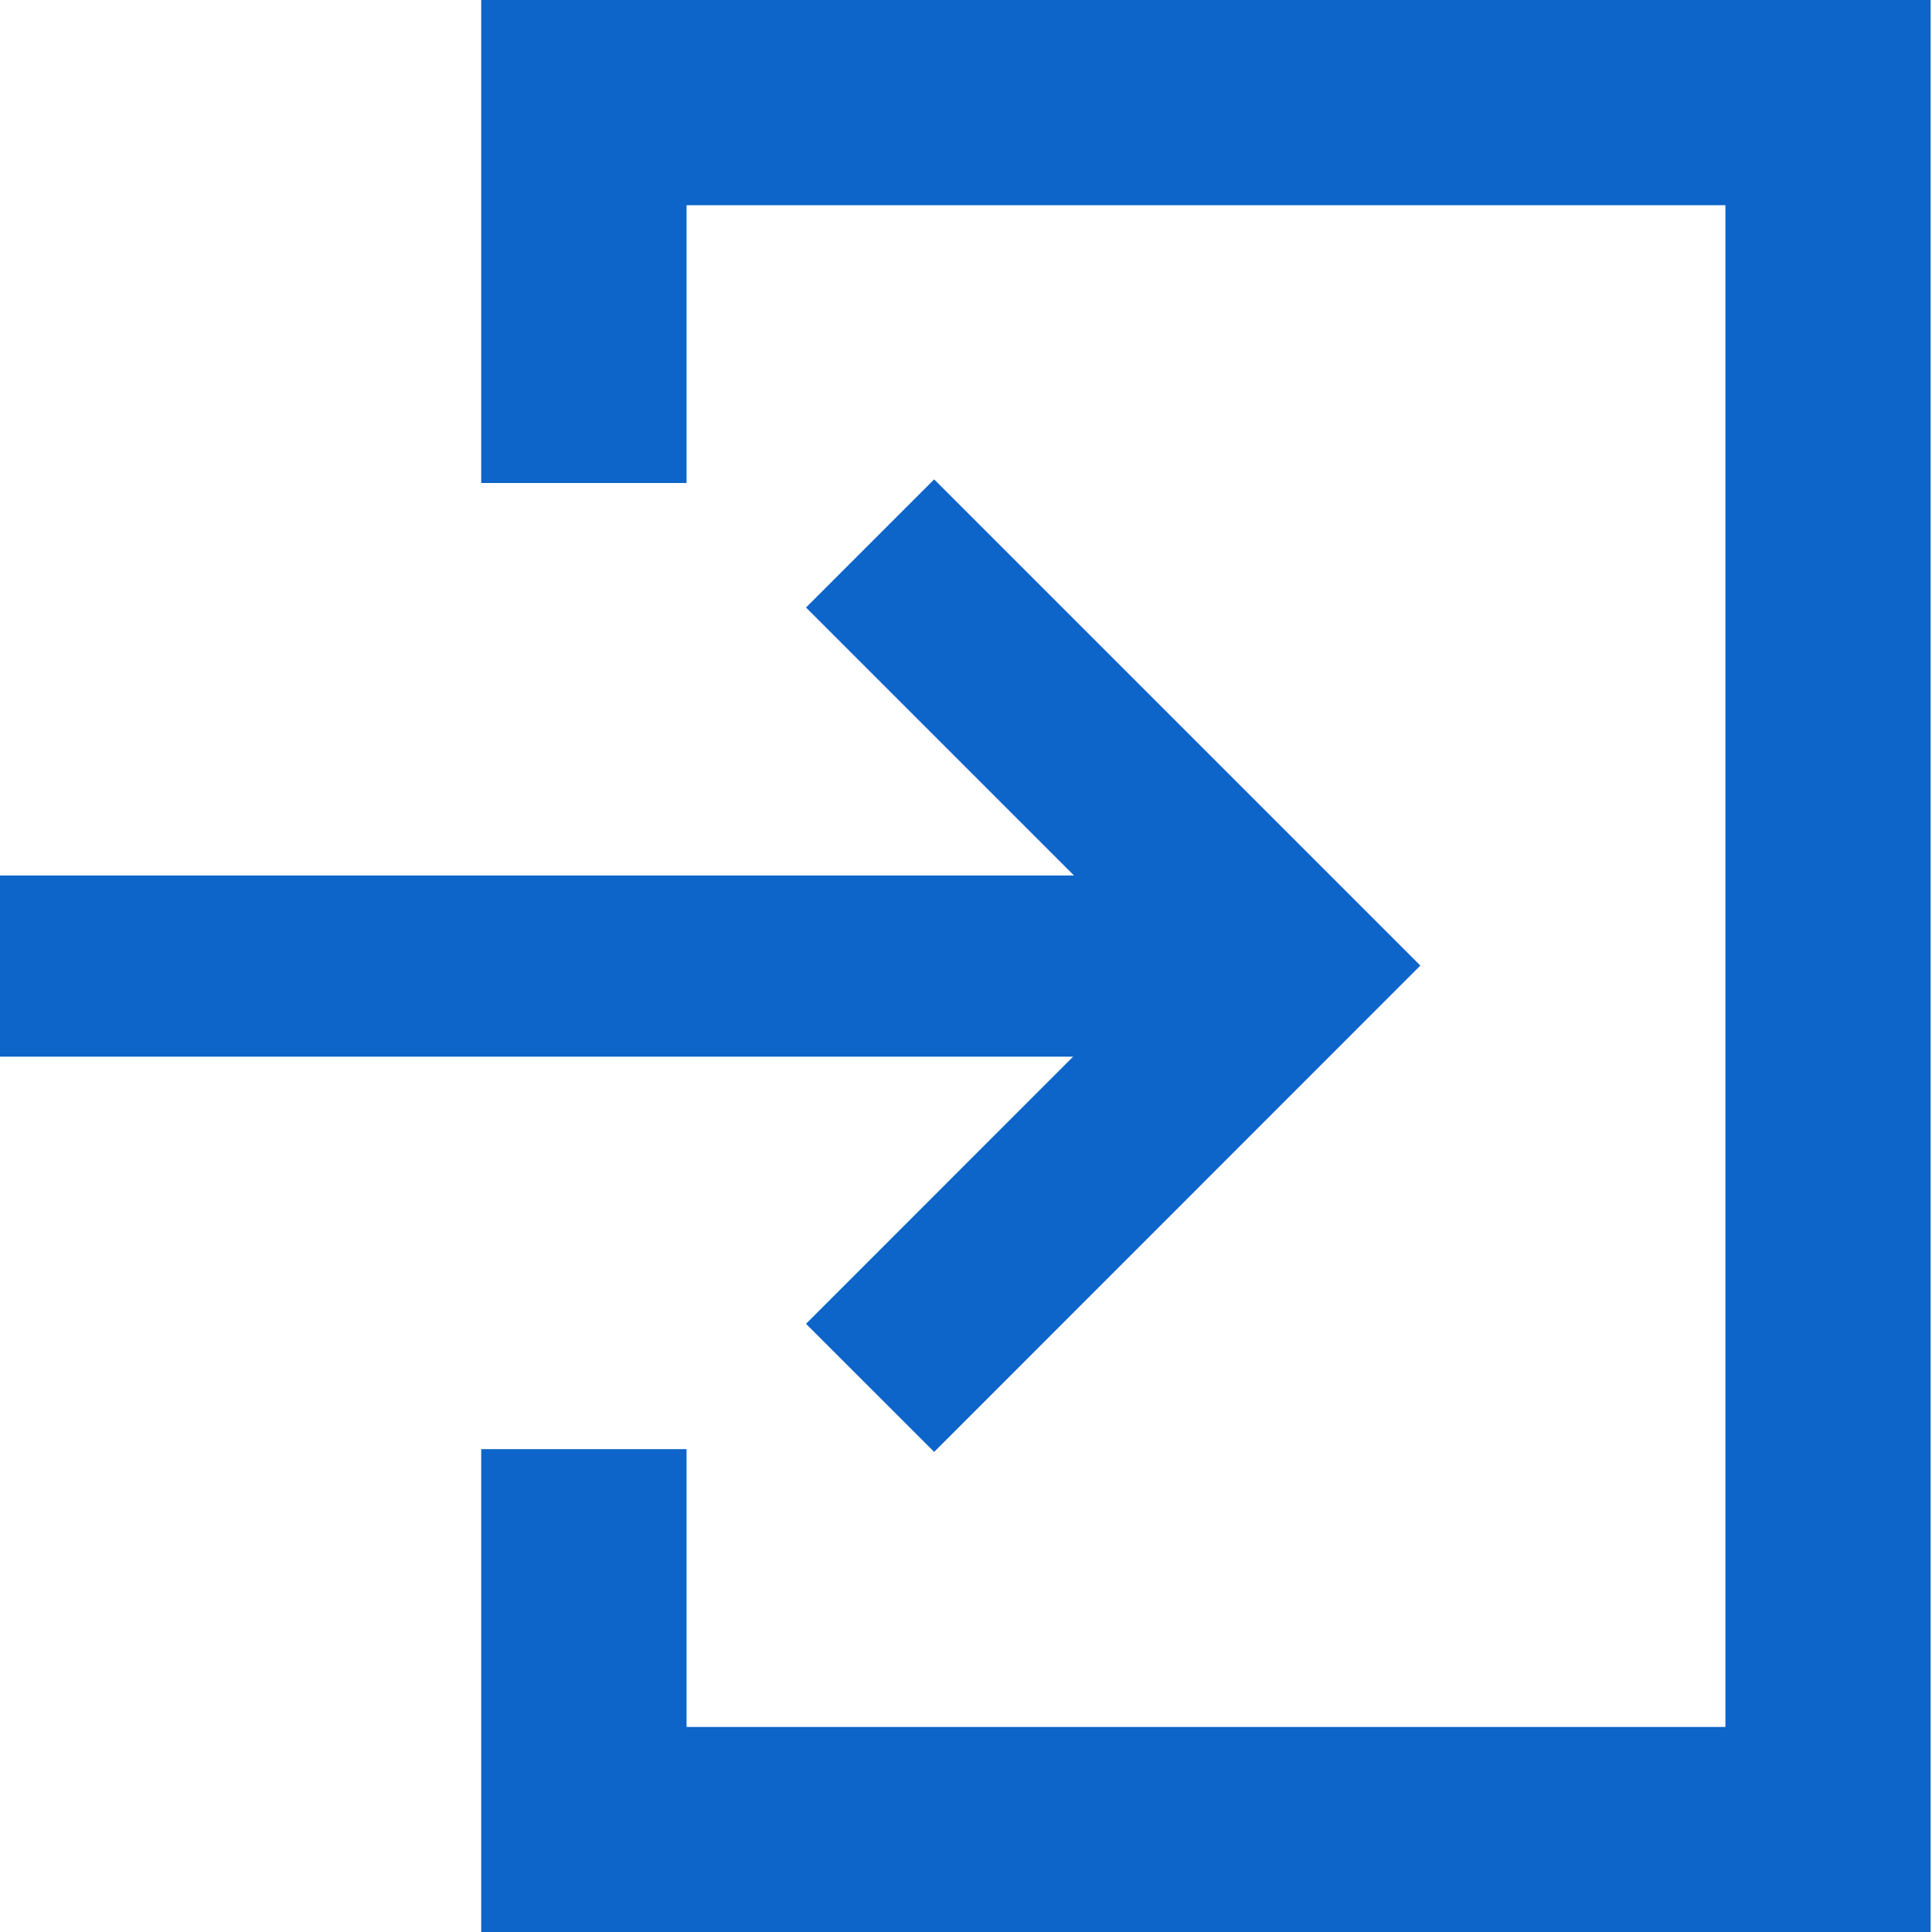
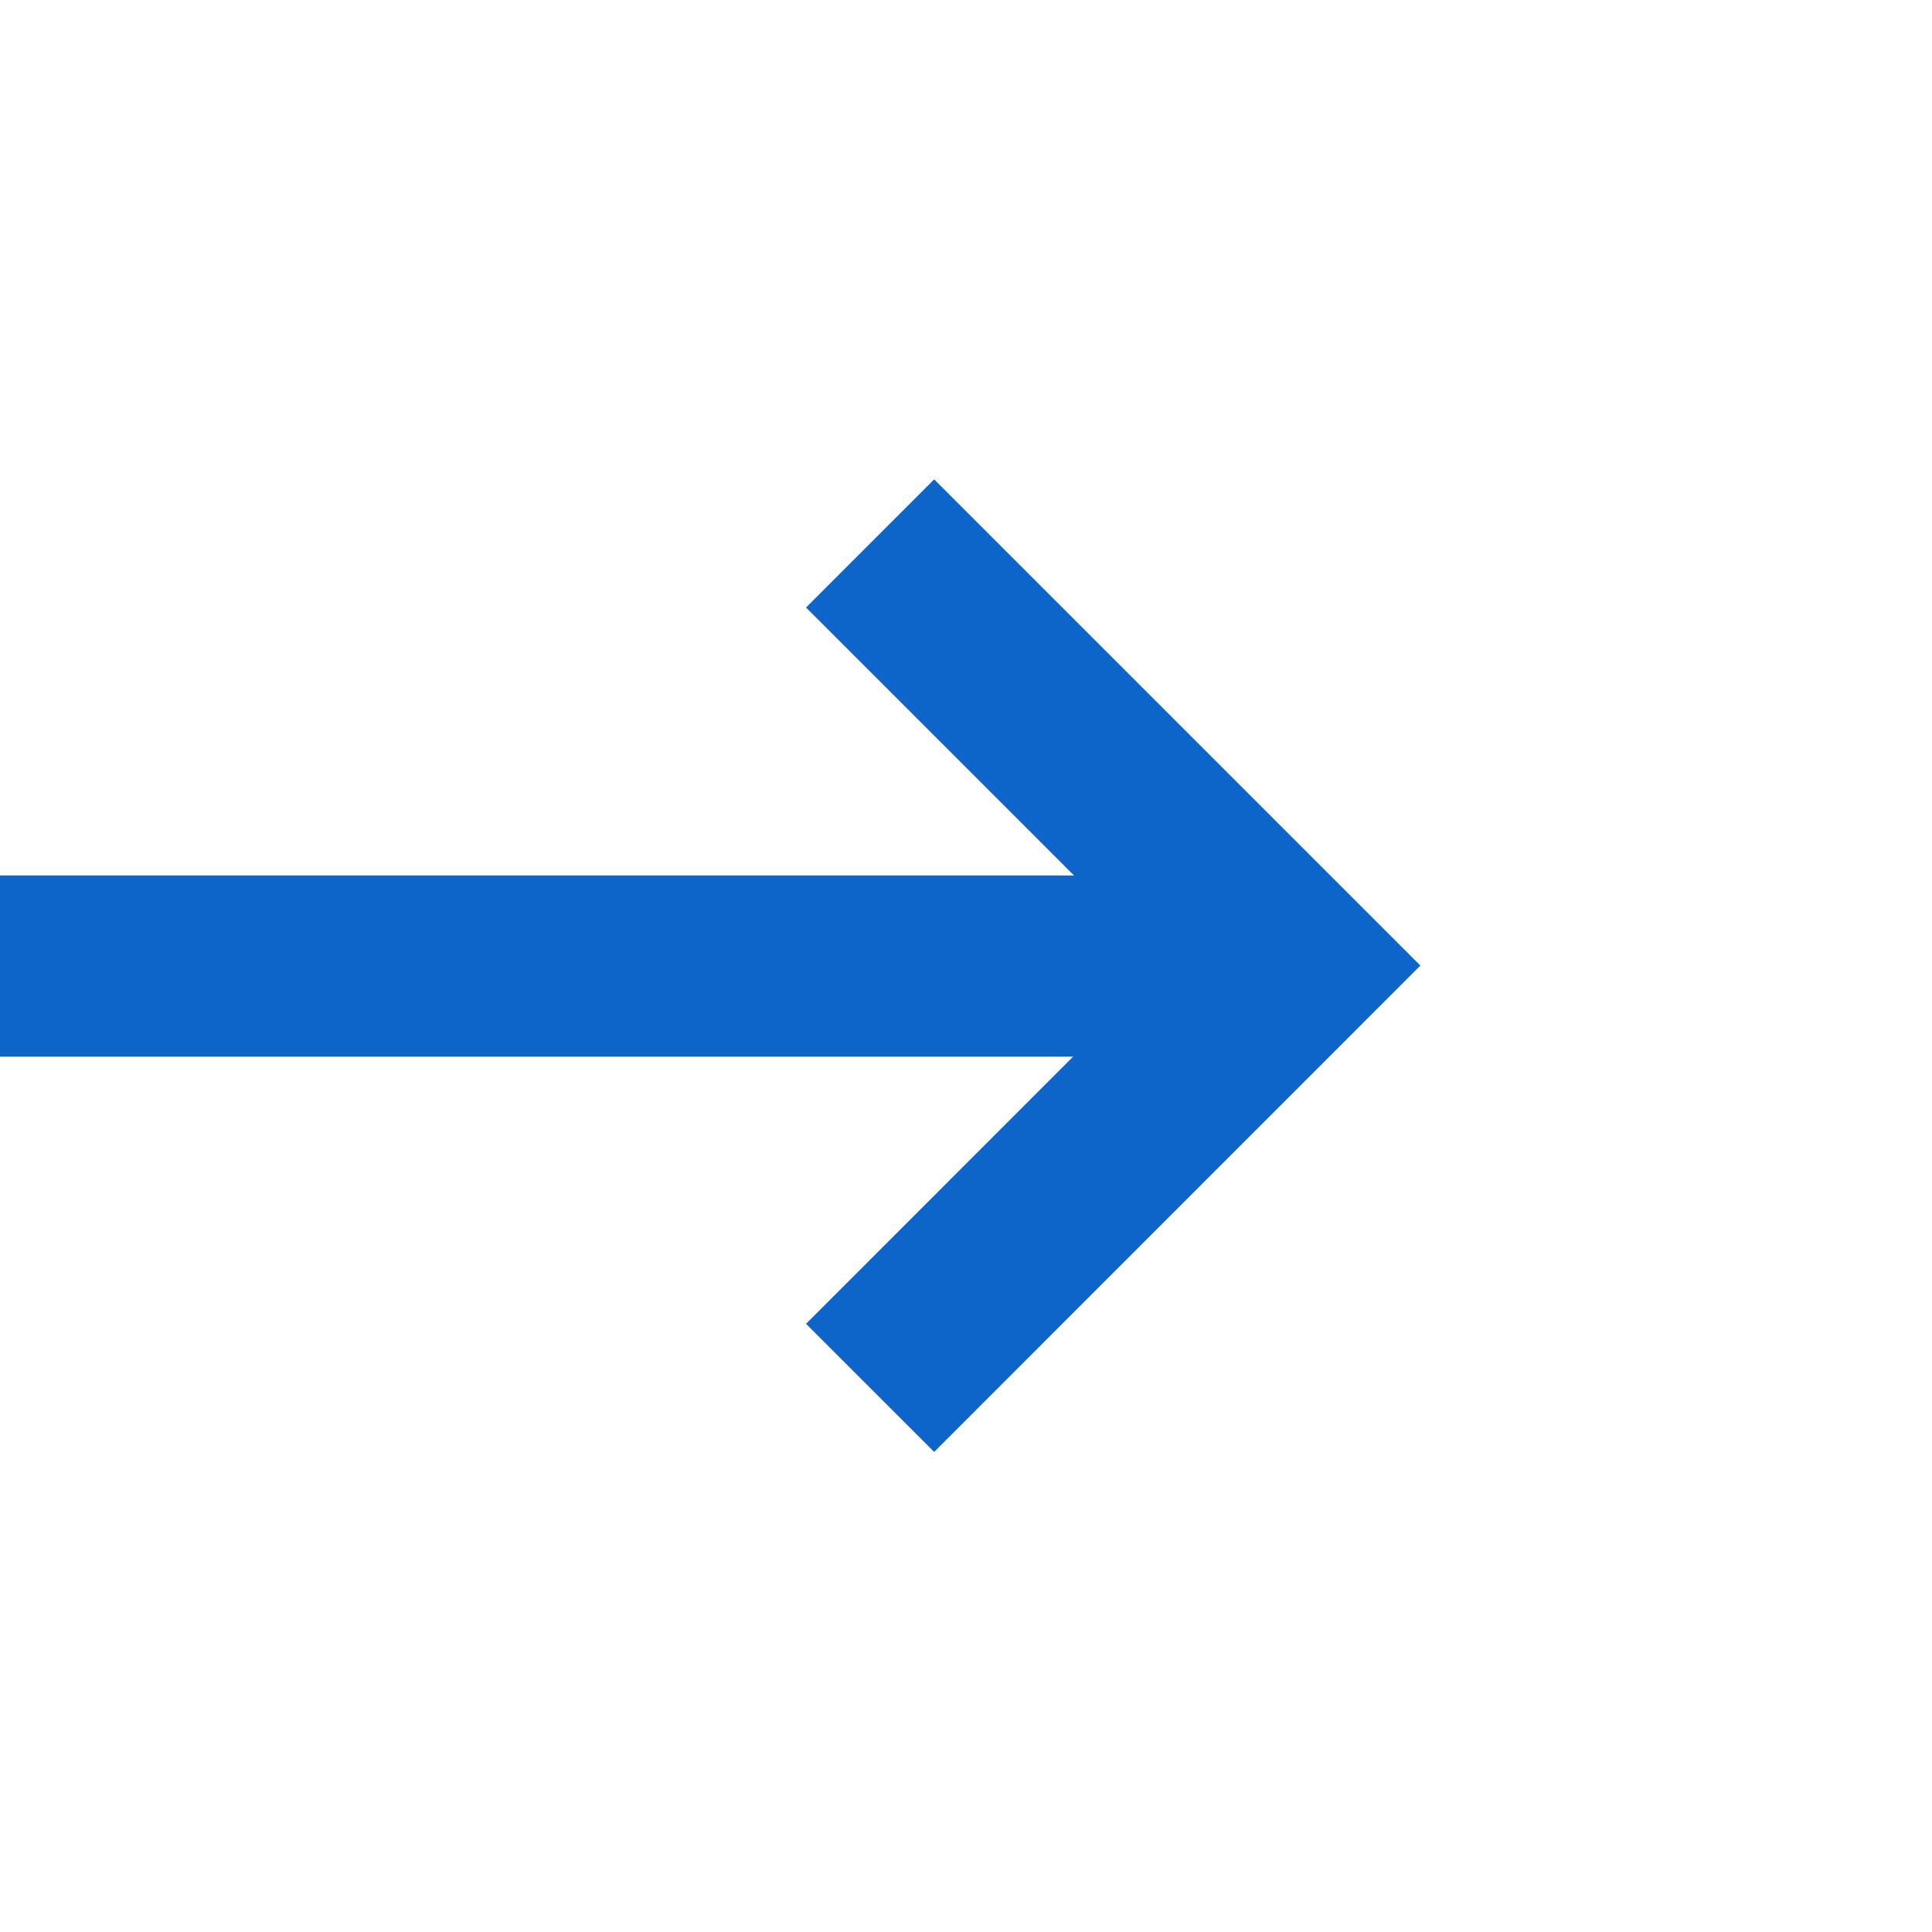
<svg xmlns="http://www.w3.org/2000/svg" width="14" height="14" viewBox="0 0 14 14" fill="none">
  <g clip-path="url(#clip0_536_179)">
-     <path d="M13.99 14.001H3.487V10.501H4.975V12.514H12.503V1.487H4.975V3.5H3.487V6.10352e-05H13.99V14.001Z" fill="#0D64C9" />
-     <path d="M8.658 6.344V7.657H-0.61V6.344H8.658Z" fill="#0D64C9" />
+     <path d="M8.658 6.344V7.657H-0.61V6.344H8.658" fill="#0D64C9" />
    <path d="M6.305 3.938L9.364 6.997L6.305 10.057" stroke="#0D64C9" stroke-width="1.313" />
  </g>
  <defs>
    <clipPath id="clip0_536_179">
      <rect width="14.001" height="14.001" fill="white" transform="translate(-0.001 6.10352e-05)" />
    </clipPath>
  </defs>
</svg>